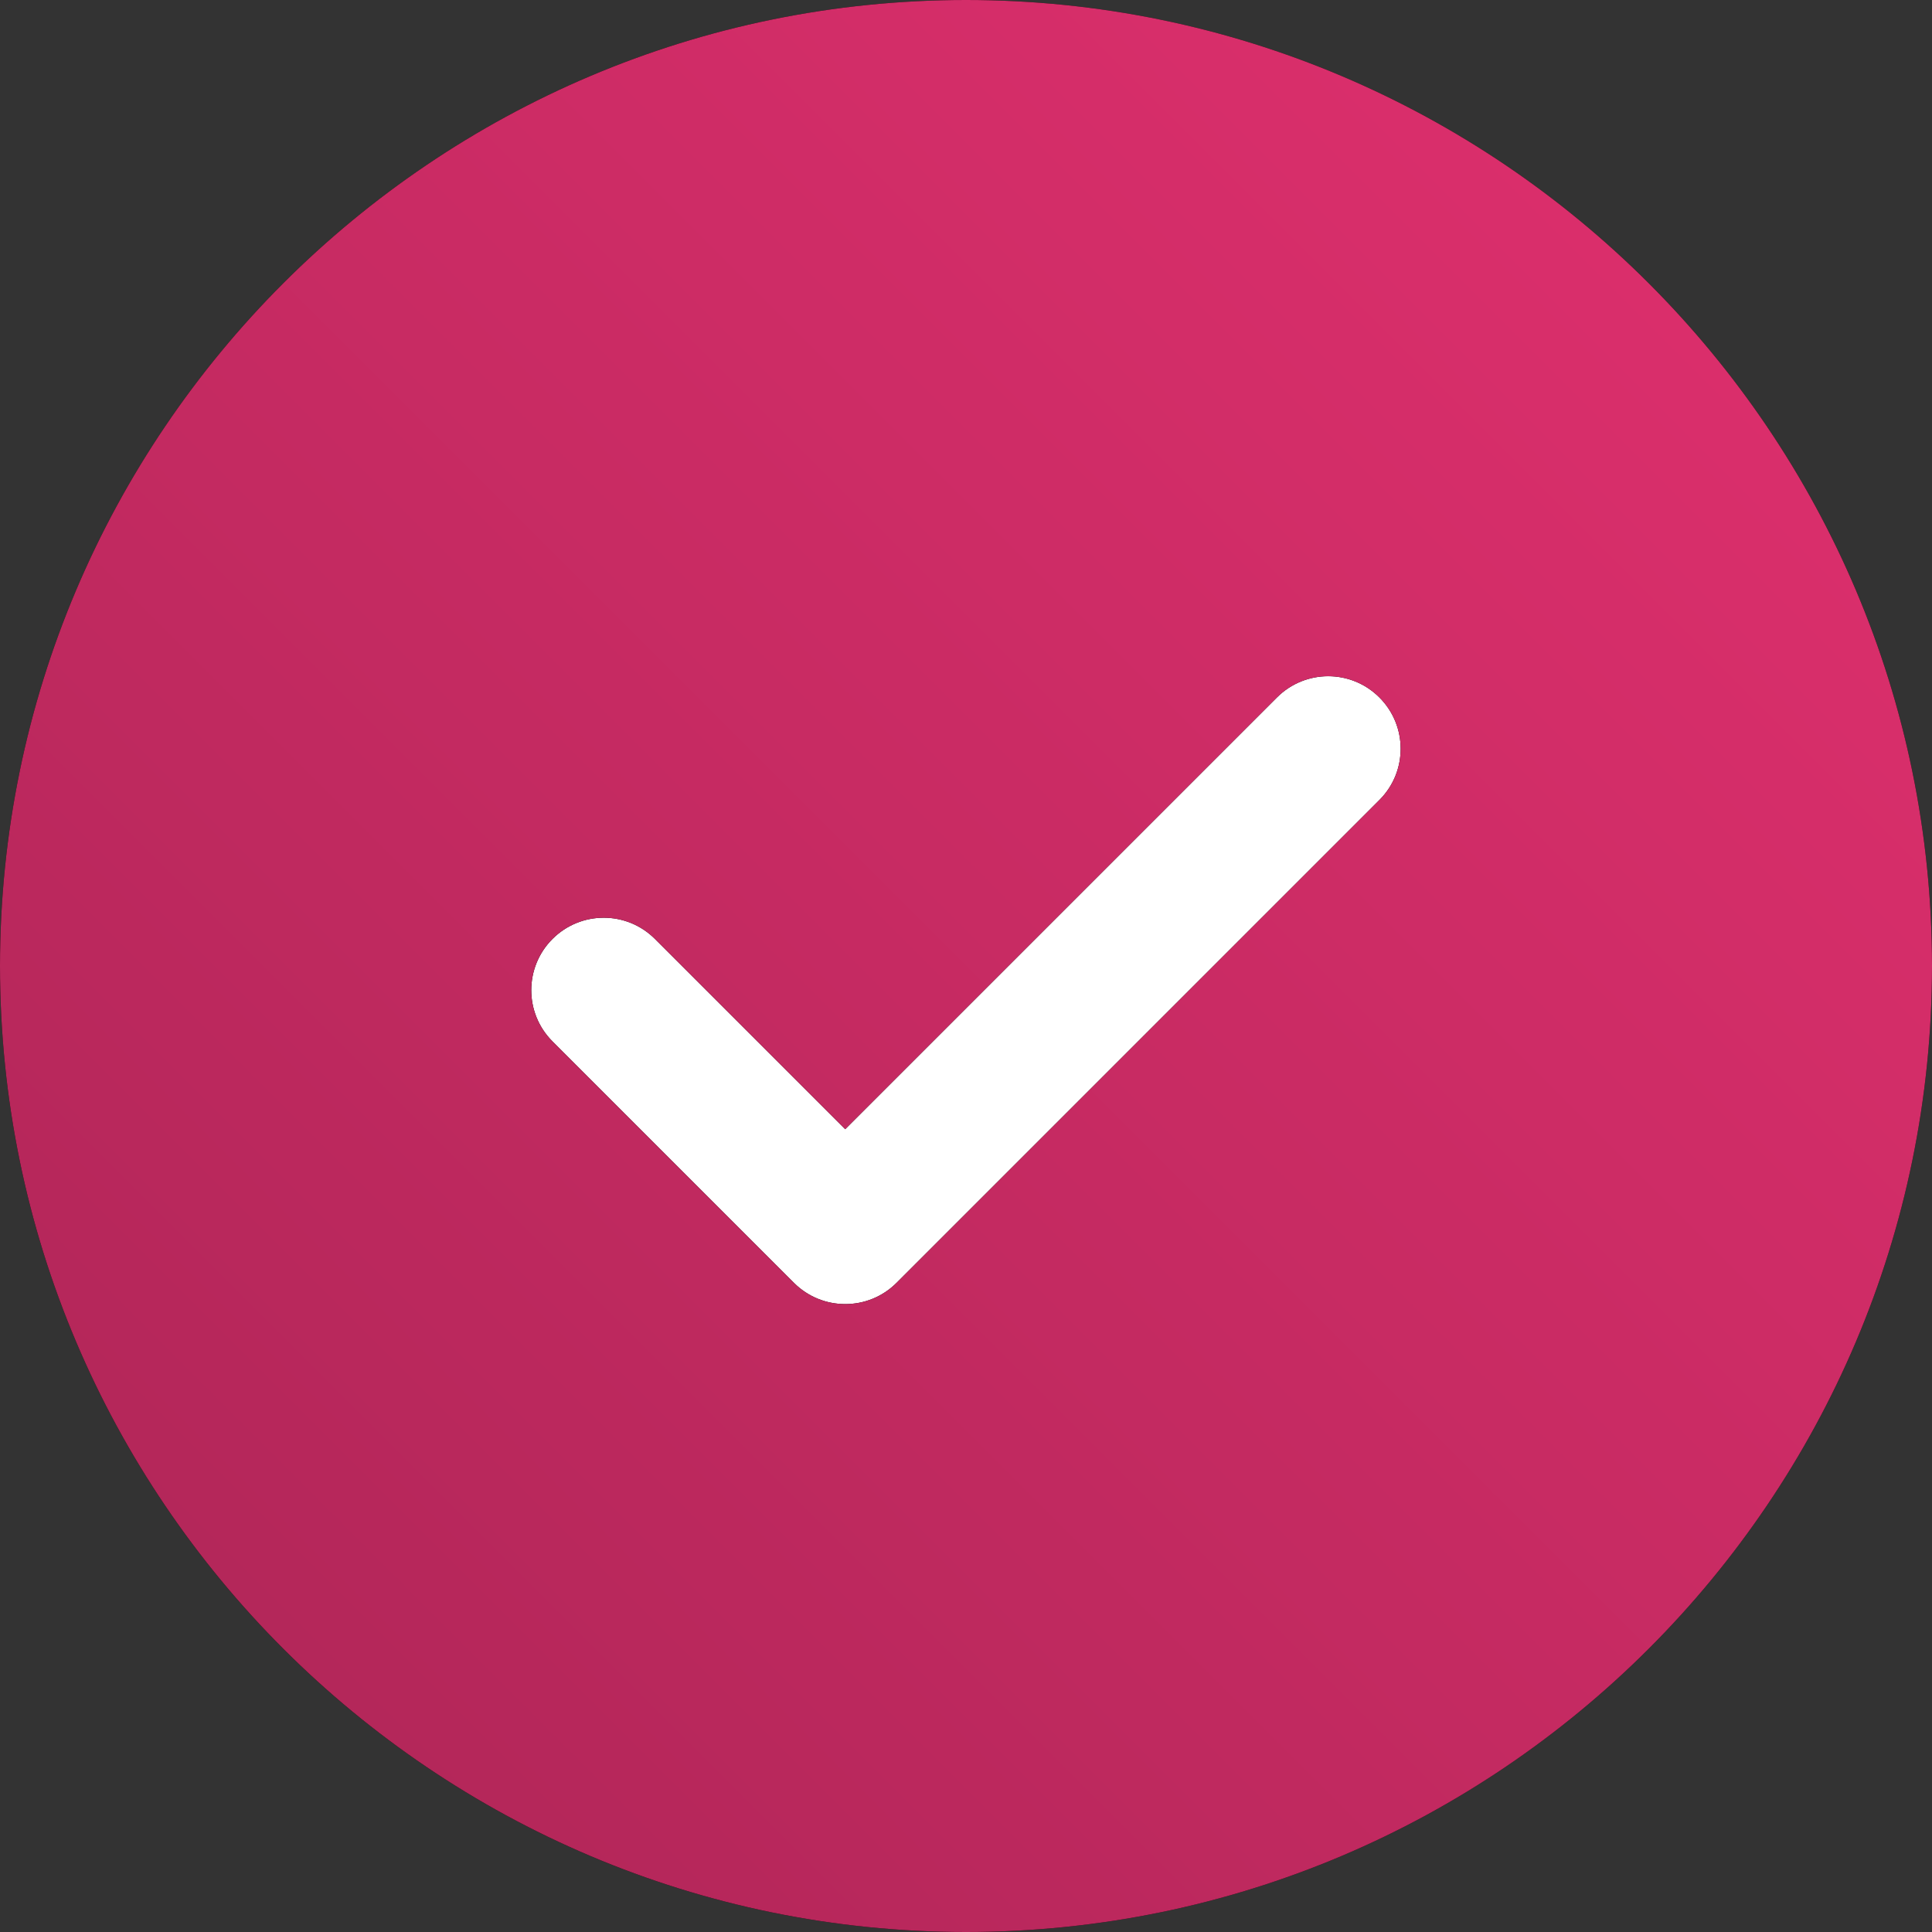
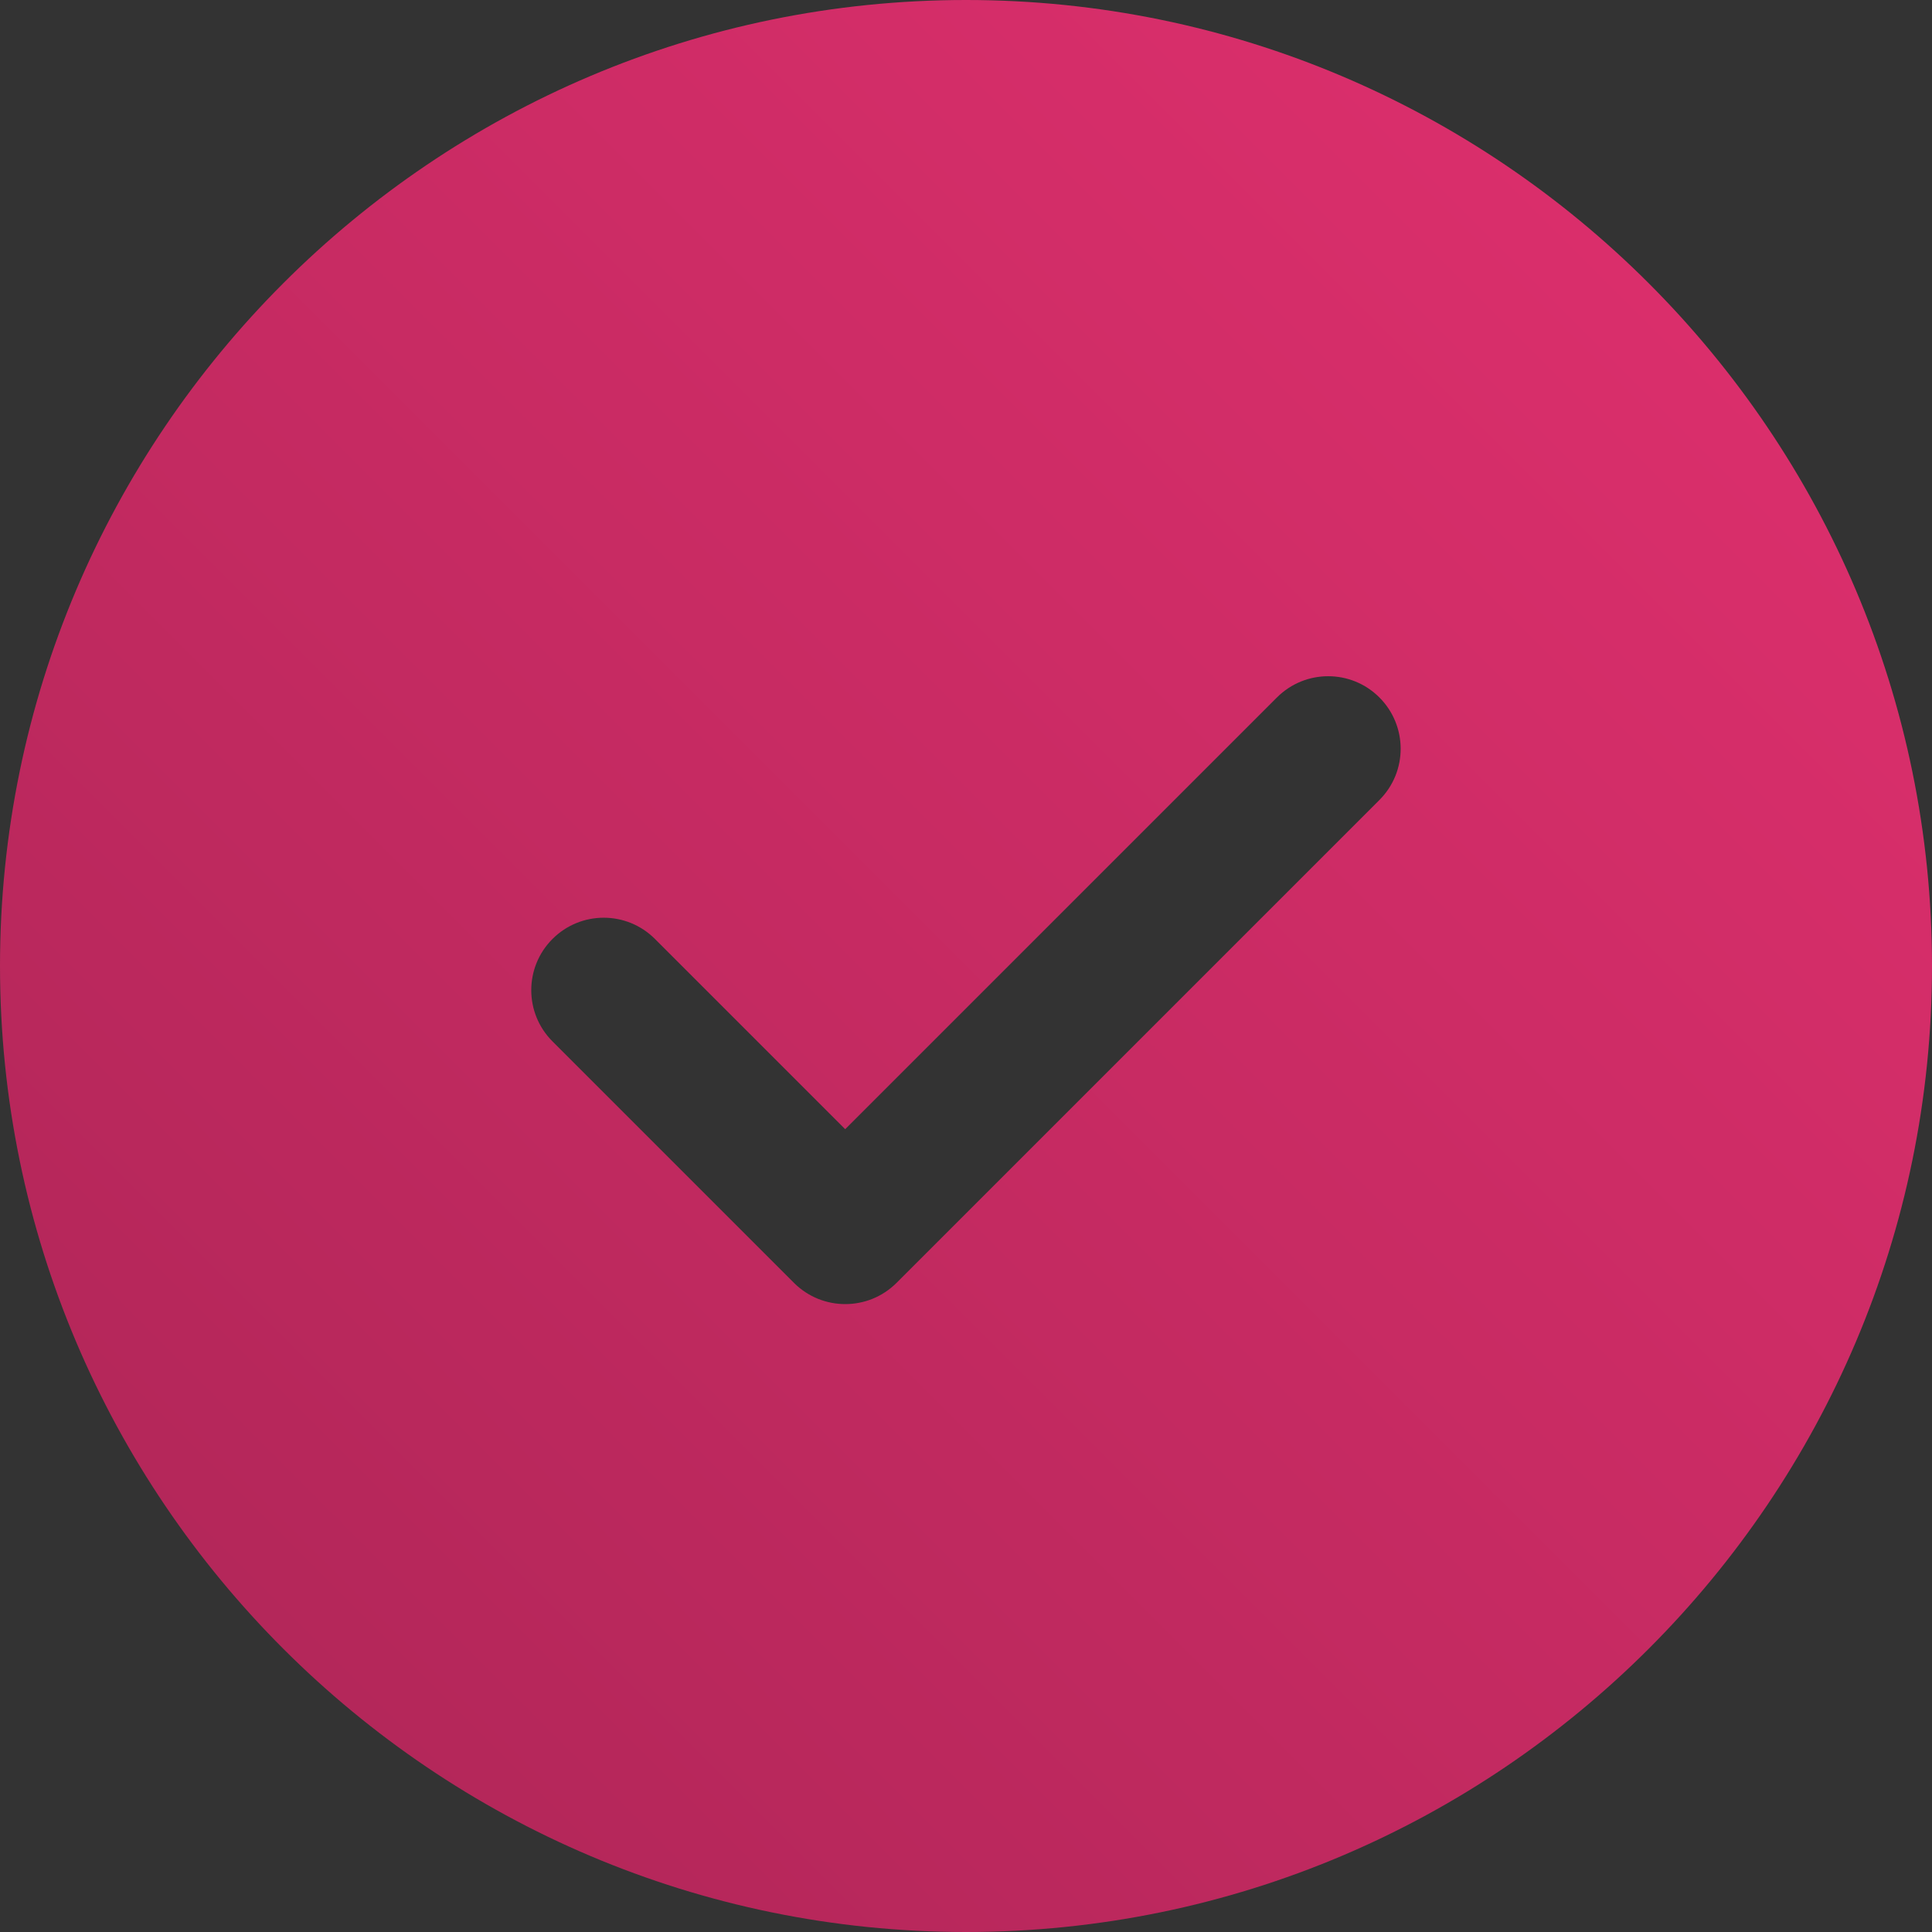
<svg xmlns="http://www.w3.org/2000/svg" width="72" height="72" viewBox="0 0 72 72" fill="none">
  <rect x="0" y="0" width="72" height="72" fill="#333333" stroke="none" />
-   <path d="M71 36C71 55.33 55.33 71 36 71C16.67 71 1 55.33 1 36C1 16.67 16.67 1 36 1C55.33 1 71 16.67 71 36Z" fill="white" />
-   <path d="M36 0C16.15 0 0 16.15 0 36C0 55.85 16.15 72 36 72C55.85 72 72 55.85 72 36C72 16.15 55.85 0 36 0ZM51.41 29.81L33.41 47.81C32.882 48.337 32.191 48.6 31.5 48.6C30.809 48.6 30.118 48.337 29.59 47.81L20.59 38.81C19.535 37.755 19.535 36.047 20.59 34.992C21.645 33.937 23.353 33.937 24.408 34.992L31.498 42.082L47.588 25.992C48.643 24.937 50.351 24.937 51.406 25.992C52.461 27.047 52.463 28.755 51.41 29.81Z" fill="black" />
  <path d="M36 0C16.15 0 0 16.15 0 36C0 55.85 16.15 72 36 72C55.85 72 72 55.85 72 36C72 16.15 55.85 0 36 0ZM51.41 29.81L33.41 47.81C32.882 48.337 32.191 48.6 31.5 48.6C30.809 48.6 30.118 48.337 29.59 47.81L20.59 38.81C19.535 37.755 19.535 36.047 20.59 34.992C21.645 33.937 23.353 33.937 24.408 34.992L31.498 42.082L47.588 25.992C48.643 24.937 50.351 24.937 51.406 25.992C52.461 27.047 52.463 28.755 51.41 29.81Z" fill="url(#paint0_linear_2561_104)" />
  <defs>
    <linearGradient id="paint0_linear_2561_104" x1="1.51728e-06" y1="72" x2="72" y2="1.51728e-06" gradientUnits="userSpaceOnUse">
      <stop stop-color="#AC2556" />
      <stop offset="1" stop-color="#E2306F" />
    </linearGradient>
  </defs>
</svg>